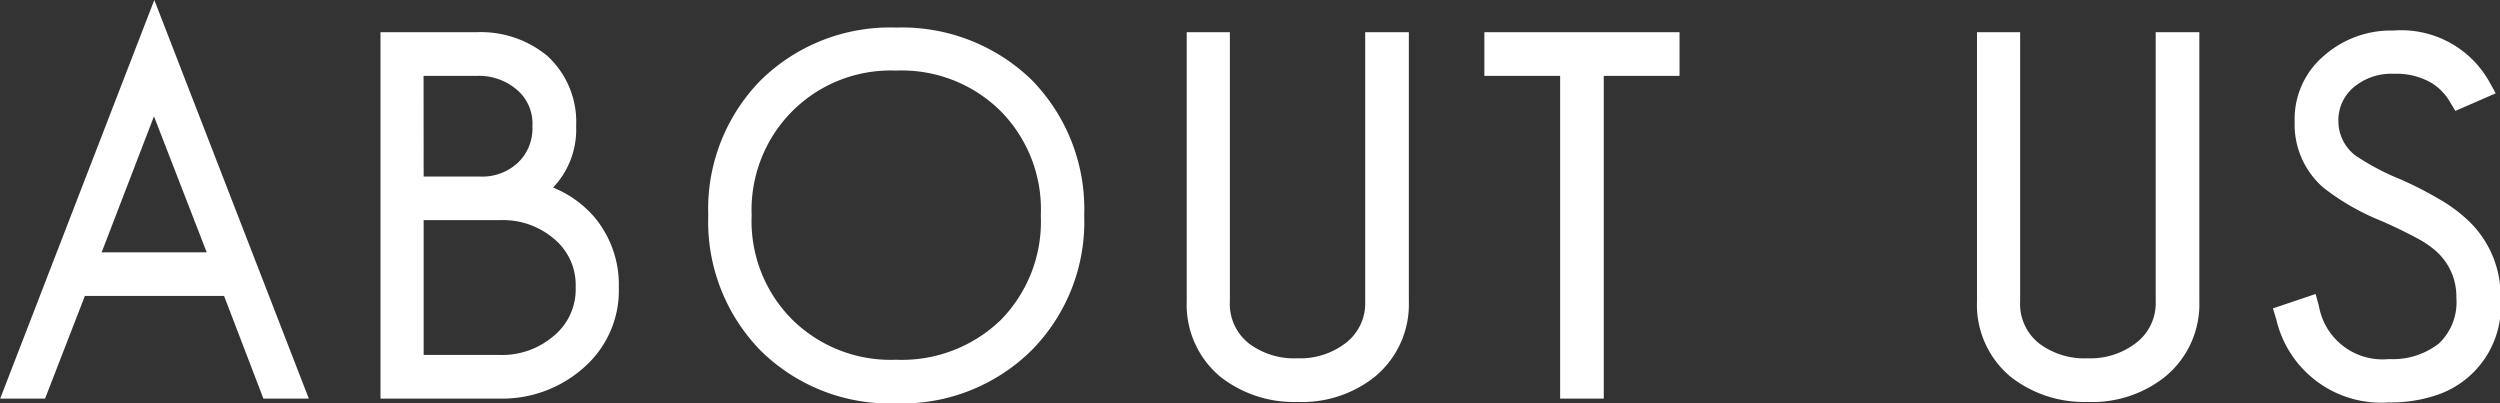
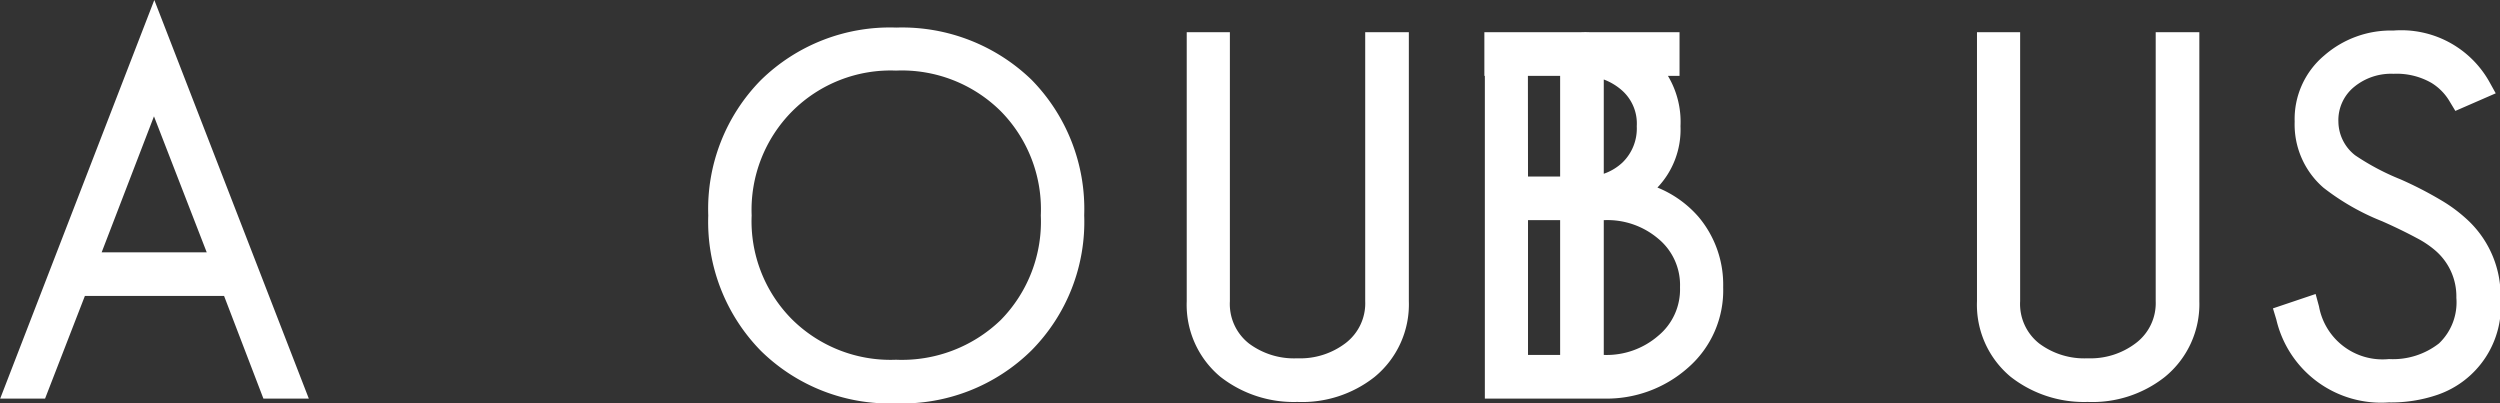
<svg xmlns="http://www.w3.org/2000/svg" width="52.135" height="8.412">
  <rect width="100%" height="100%" fill="#333333" stroke="none" />
  <g fill="#fff">
-     <path d="M6.075 8.062L3.215.692l-2.85 7.37h.4l.83-2.14h3.25l.82 2.14zm-1.4-2.55h-2.92l1.46-3.78zm7.98.48a1.94 1.94 0 00-.45-1.3 2.093 2.093 0 00-1.21-.68 1.477 1.477 0 00.77-1.38 1.62 1.62 0 00-.52-1.28 1.93 1.93 0 00-1.32-.43h-1.74v7.14h2.23a2.3 2.3 0 001.59-.58 1.887 1.887 0 00.65-1.49zm-1.3-3.36a1.236 1.236 0 01-.38.94 1.34 1.34 0 01-.96.36h-1.43v-2.6h1.37a1.462 1.462 0 011 .36 1.168 1.168 0 01.4.94zm.9 3.36a1.5 1.5 0 01-.54 1.2 1.9 1.9 0 01-1.29.46h-1.84v-3.31h1.84a1.89 1.89 0 011.28.44 1.5 1.5 0 01.55 1.21zm10.115-1.5a3.587 3.587 0 00-1.03-2.65 3.627 3.627 0 00-2.65-1.02 3.587 3.587 0 00-2.65 1.03 3.572 3.572 0 00-1.02 2.64 3.587 3.587 0 001.03 2.65 3.572 3.572 0 002.635 1.02 3.587 3.587 0 002.65-1.03 3.553 3.553 0 001.035-2.64zm-.41 0a3.193 3.193 0 01-.91 2.36 3.234 3.234 0 01-2.36.9 3.182 3.182 0 01-2.35-.92 3.167 3.167 0 01-.91-2.34 3.182 3.182 0 01.92-2.35 3.17 3.17 0 012.34-.92 3.2 3.2 0 012.36.92 3.18 3.18 0 01.905 2.35zm7.18 1.79V.922h-.41v5.36a1.29 1.29 0 01-.51 1.07 1.817 1.817 0 01-1.16.37 1.825 1.825 0 01-1.165-.36 1.293 1.293 0 01-.5-1.08V.922h-.4v5.36a1.7 1.7 0 00.61 1.38 2.229 2.229 0 001.45.47 2.186 2.186 0 001.45-.46 1.71 1.71 0 00.63-1.39zm5.64-4.95v-.41h-3.575v.41h1.58v6.73h.41v-6.73zm10.84 4.95V.922h-.41v5.36a1.29 1.29 0 01-.51 1.07 1.817 1.817 0 01-1.16.37 1.825 1.825 0 01-1.17-.36 1.293 1.293 0 01-.5-1.08V.922h-.4v5.36a1.7 1.7 0 00.61 1.38 2.229 2.229 0 001.45.47 2.186 2.186 0 001.45-.46 1.71 1.71 0 00.635-1.39zm6.27-.07a1.91 1.91 0 00-.58-1.42 2.879 2.879 0 00-.55-.415 7.529 7.529 0 00-.81-.415 5.381 5.381 0 01-1-.54 1.145 1.145 0 01-.44-.89 1.139 1.139 0 01.42-.92 1.465 1.465 0 01.98-.33 1.687 1.687 0 01.91.22 1.355 1.355 0 01.48.49l.39-.17a1.865 1.865 0 00-1.78-.94 1.863 1.863 0 00-1.28.46 1.484 1.484 0 00-.53 1.19 1.5 1.5 0 00.52 1.19 4.782 4.782 0 001.16.66q.45.2.74.36a2.245 2.245 0 01.43.29 1.511 1.511 0 01.53 1.18 1.427 1.427 0 01-.45 1.14 1.79 1.79 0 01-1.21.38 1.6 1.6 0 01-1.7-1.28l-.41.14a2.008 2.008 0 002.105 1.55 2.725 2.725 0 00.92-.14 1.721 1.721 0 001.15-1.79z" />
-     <path d="M18.685 8.412a3.829 3.829 0 01-2.815-1.093 3.844 3.844 0 01-1.1-2.827 3.829 3.829 0 011.093-2.817 3.844 3.844 0 012.827-1.1 3.885 3.885 0 012.82 1.087 3.845 3.845 0 011.1 2.828 3.81 3.81 0 01-1.1 2.818 3.843 3.843 0 01-2.825 1.104zm0-6.94a2.9 2.9 0 00-2.163.847 2.917 2.917 0 00-.847 2.173 2.9 2.9 0 00.837 2.163 2.917 2.917 0 002.173.847 2.968 2.968 0 002.185-.829 2.926 2.926 0 00.835-2.181 2.915 2.915 0 00-.835-2.173 2.93 2.93 0 00-2.185-.847zm31.13 6.92a2.244 2.244 0 01-2.345-1.73l-.07-.231.89-.3.07.257a1.346 1.346 0 001.459 1.1 1.56 1.56 0 001.043-.326 1.181 1.181 0 00.363-.951 1.261 1.261 0 00-.446-.993 2.026 2.026 0 00-.381-.254c-.186-.1-.429-.221-.721-.35a4.957 4.957 0 01-1.224-.7 1.743 1.743 0 01-.6-1.377 1.73 1.73 0 01.616-1.379 2.114 2.114 0 011.444-.521 2.106 2.106 0 012 1.069l.133.24-.842.367-.113-.187a1.116 1.116 0 00-.39-.4l-.009-.005a1.455 1.455 0 00-.777-.182 1.213 1.213 0 00-.819.271.894.894 0 00-.331.729.9.9 0 00.35.7 5.042 5.042 0 00.943.5 7.8 7.8 0 01.836.429 3.14 3.14 0 01.6.452 2.159 2.159 0 01.653 1.6 1.958 1.958 0 01-1.324 2.016 2.986 2.986 0 01-1.008.156zm-6.28-.01a2.481 2.481 0 01-1.607-.526 1.953 1.953 0 01-.7-1.574V.672h.9v5.61a1.047 1.047 0 00.4.883 1.57 1.57 0 001.006.307 1.561 1.561 0 001.006-.316 1.044 1.044 0 00.415-.874V.672h.91v5.61a1.957 1.957 0 01-.721 1.58 2.436 2.436 0 01-1.609.52zm-16.48 0a2.481 2.481 0 01-1.607-.526 1.953 1.953 0 01-.7-1.574V.672h.9v5.61a1.047 1.047 0 00.4.883 1.57 1.57 0 001.007.307 1.561 1.561 0 001.005-.316 1.044 1.044 0 00.41-.874V.672h.91v5.61a1.957 1.957 0 01-.716 1.58 2.436 2.436 0 01-1.609.52zm6.39-.07h-.91v-6.73h-1.58v-.91h4.07v.91h-1.58zm-23.03 0h-2.48V.672h1.99a2.179 2.179 0 011.485.49 1.866 1.866 0 01.605 1.468 1.754 1.754 0 01-.481 1.281 2.26 2.26 0 01.86.615 2.193 2.193 0 01.511 1.464 2.136 2.136 0 01-.735 1.68 2.554 2.554 0 01-1.755.642zm-1.58-.91h1.59a1.644 1.644 0 001.126-.4 1.253 1.253 0 00.454-1.011 1.251 1.251 0 00-.46-1.018 1.636 1.636 0 00-1.12-.382h-1.59zm0-3.72h1.18a1.09 1.09 0 00.788-.291.988.988 0 00.3-.759.922.922 0 00-.312-.75 1.213 1.213 0 00-.838-.3h-1.12zM6.44 8.312h-.947l-.82-2.14H1.77l-.83 2.14H.004L3.218 0zm-4.32-3.05h2.191l-1.1-2.836z" />
+     <path d="M18.685 8.412a3.829 3.829 0 01-2.815-1.093 3.844 3.844 0 01-1.1-2.827 3.829 3.829 0 011.093-2.817 3.844 3.844 0 012.827-1.1 3.885 3.885 0 012.82 1.087 3.845 3.845 0 011.1 2.828 3.81 3.81 0 01-1.1 2.818 3.843 3.843 0 01-2.825 1.104zm0-6.94a2.9 2.9 0 00-2.163.847 2.917 2.917 0 00-.847 2.173 2.9 2.9 0 00.837 2.163 2.917 2.917 0 002.173.847 2.968 2.968 0 002.185-.829 2.926 2.926 0 00.835-2.181 2.915 2.915 0 00-.835-2.173 2.93 2.93 0 00-2.185-.847zm31.13 6.92a2.244 2.244 0 01-2.345-1.73l-.07-.231.89-.3.07.257a1.346 1.346 0 001.459 1.1 1.56 1.56 0 001.043-.326 1.181 1.181 0 00.363-.951 1.261 1.261 0 00-.446-.993 2.026 2.026 0 00-.381-.254c-.186-.1-.429-.221-.721-.35a4.957 4.957 0 01-1.224-.7 1.743 1.743 0 01-.6-1.377 1.73 1.73 0 01.616-1.379 2.114 2.114 0 011.444-.521 2.106 2.106 0 012 1.069l.133.24-.842.367-.113-.187a1.116 1.116 0 00-.39-.4l-.009-.005a1.455 1.455 0 00-.777-.182 1.213 1.213 0 00-.819.271.894.894 0 00-.331.729.9.9 0 00.35.7 5.042 5.042 0 00.943.5 7.8 7.8 0 01.836.429 3.14 3.14 0 01.6.452 2.159 2.159 0 01.653 1.6 1.958 1.958 0 01-1.324 2.016 2.986 2.986 0 01-1.008.156zm-6.28-.01a2.481 2.481 0 01-1.607-.526 1.953 1.953 0 01-.7-1.574V.672h.9v5.61a1.047 1.047 0 00.4.883 1.57 1.57 0 001.006.307 1.561 1.561 0 001.006-.316 1.044 1.044 0 00.415-.874V.672h.91v5.61a1.957 1.957 0 01-.721 1.58 2.436 2.436 0 01-1.609.52zm-16.48 0a2.481 2.481 0 01-1.607-.526 1.953 1.953 0 01-.7-1.574V.672h.9v5.61a1.047 1.047 0 00.4.883 1.57 1.57 0 001.007.307 1.561 1.561 0 001.005-.316 1.044 1.044 0 00.41-.874V.672h.91v5.61a1.957 1.957 0 01-.716 1.58 2.436 2.436 0 01-1.609.52zm6.39-.07h-.91v-6.73h-1.58v-.91h4.07v.91h-1.58zh-2.48V.672h1.99a2.179 2.179 0 011.485.49 1.866 1.866 0 01.605 1.468 1.754 1.754 0 01-.481 1.281 2.26 2.26 0 01.86.615 2.193 2.193 0 01.511 1.464 2.136 2.136 0 01-.735 1.68 2.554 2.554 0 01-1.755.642zm-1.58-.91h1.59a1.644 1.644 0 001.126-.4 1.253 1.253 0 00.454-1.011 1.251 1.251 0 00-.46-1.018 1.636 1.636 0 00-1.12-.382h-1.59zm0-3.72h1.18a1.09 1.09 0 00.788-.291.988.988 0 00.3-.759.922.922 0 00-.312-.75 1.213 1.213 0 00-.838-.3h-1.12zM6.44 8.312h-.947l-.82-2.14H1.77l-.83 2.14H.004L3.218 0zm-4.32-3.05h2.191l-1.1-2.836z" />
  </g>
</svg>